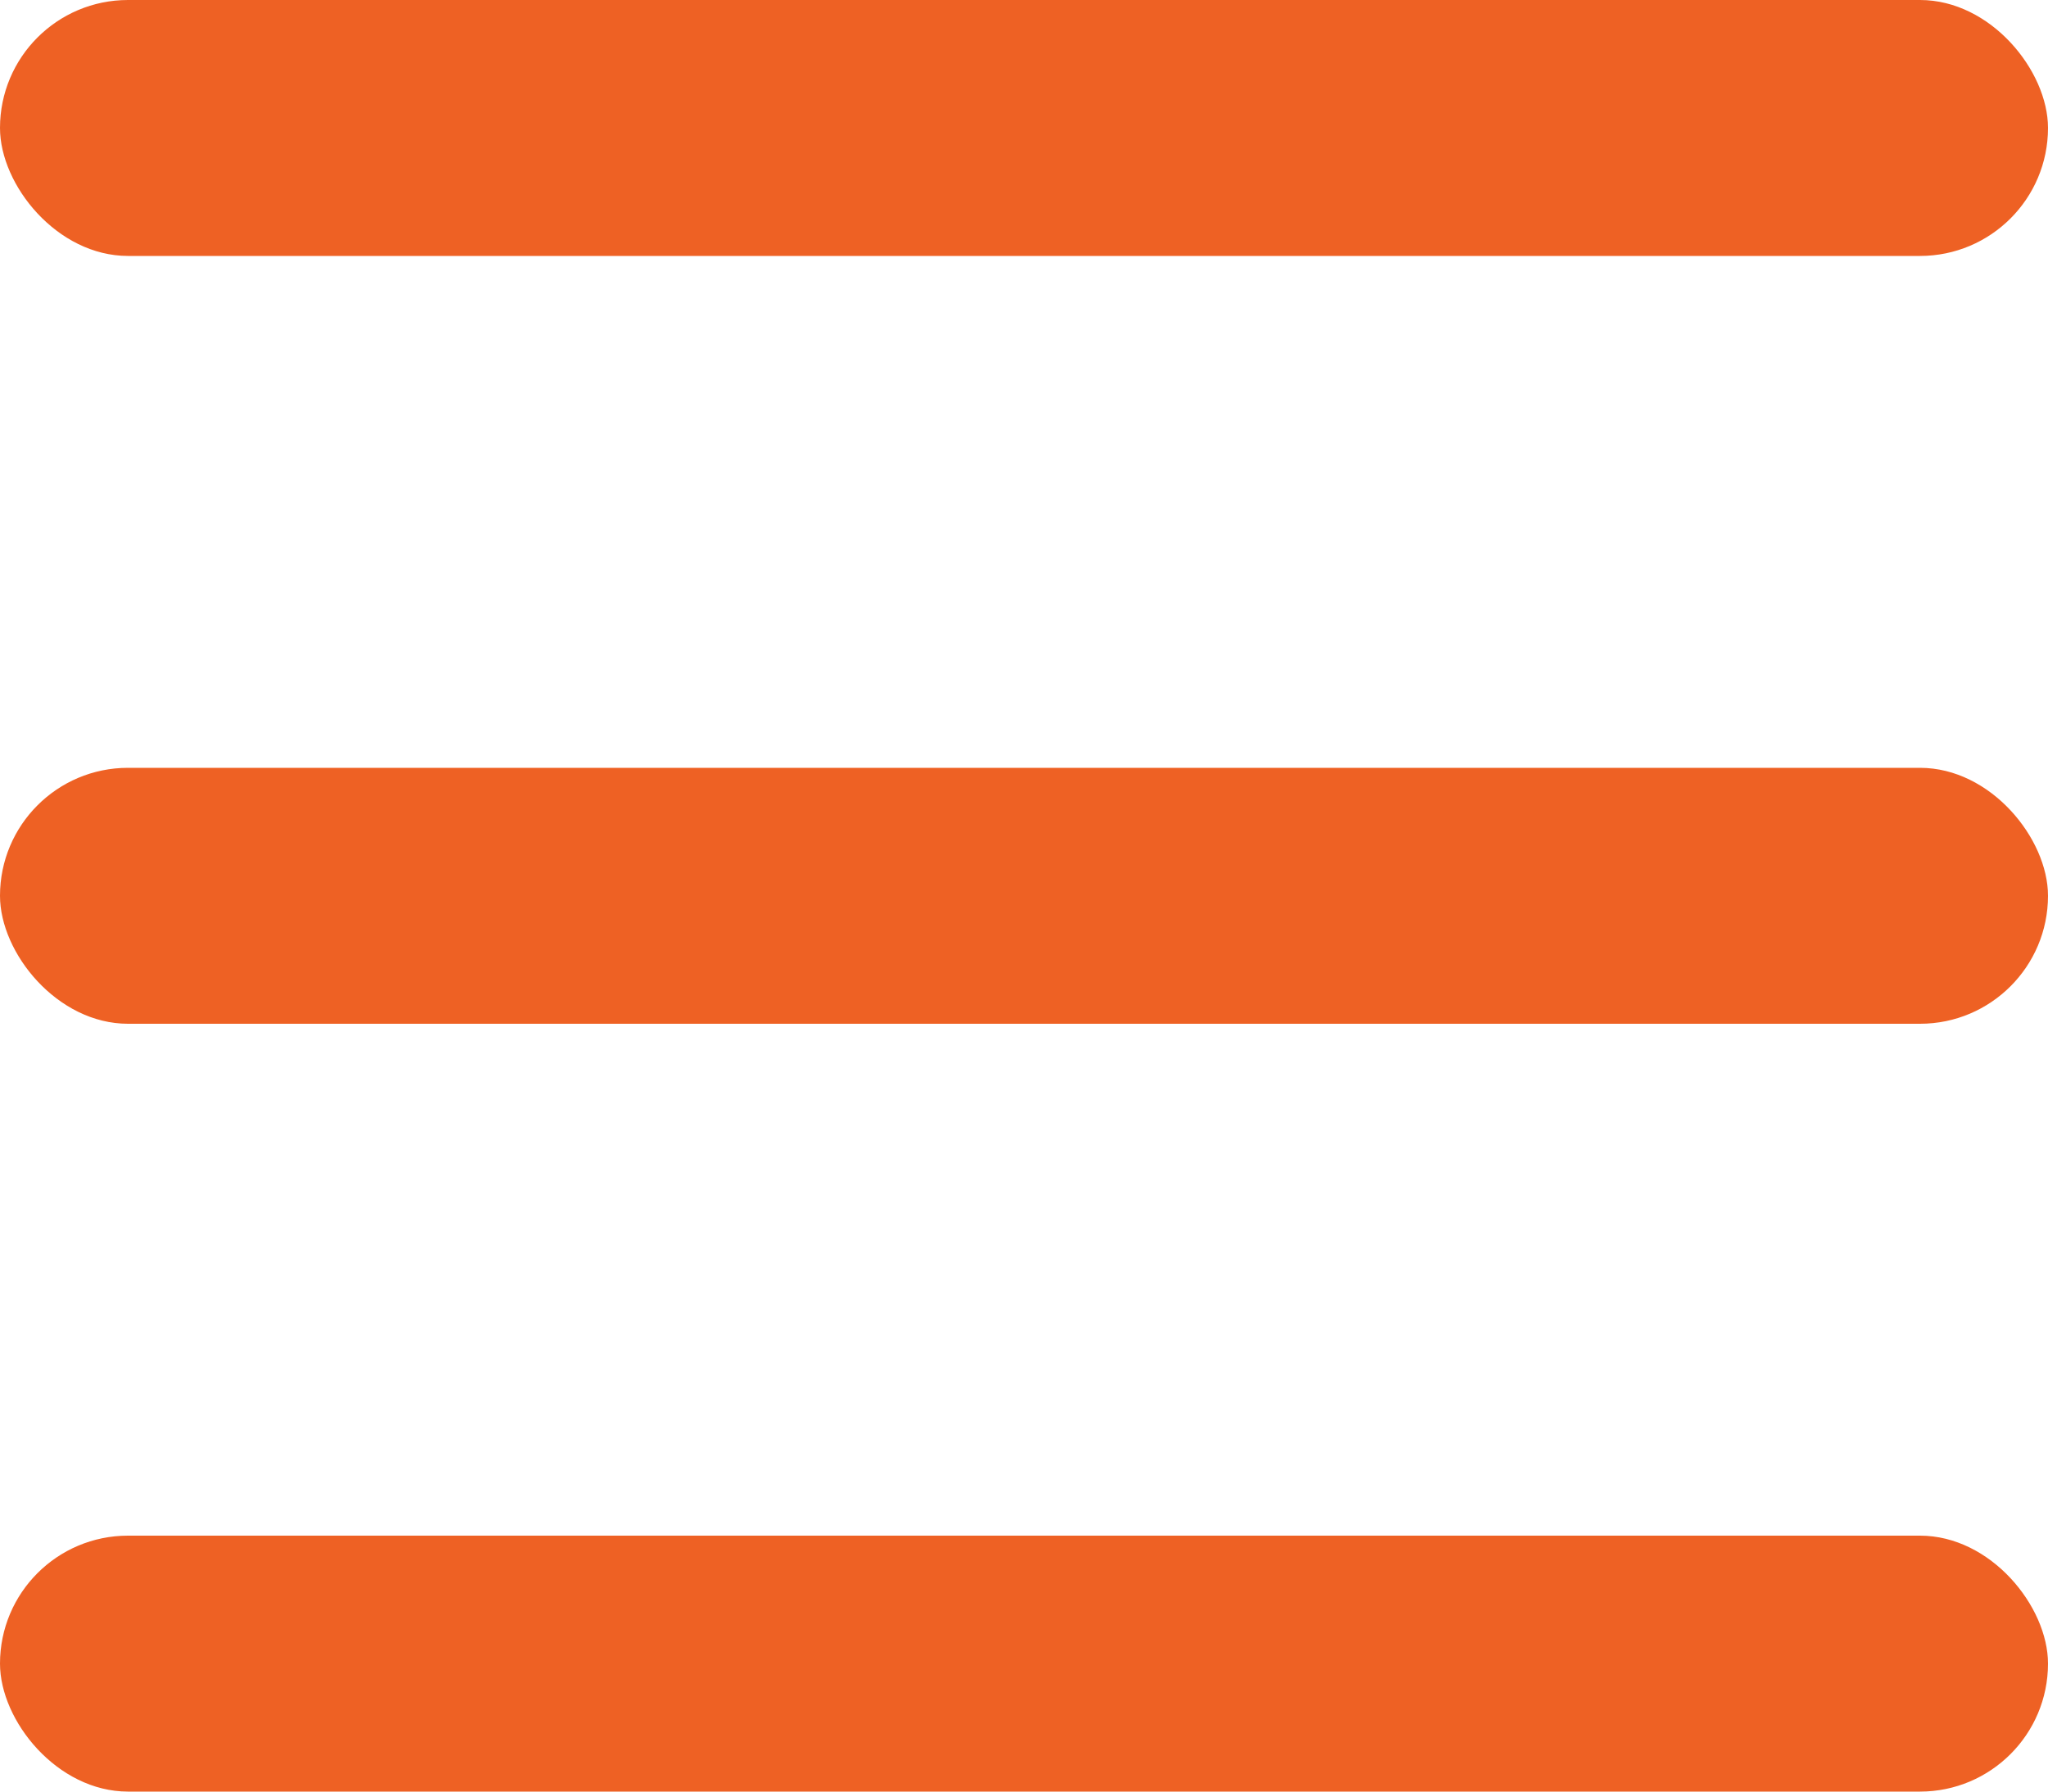
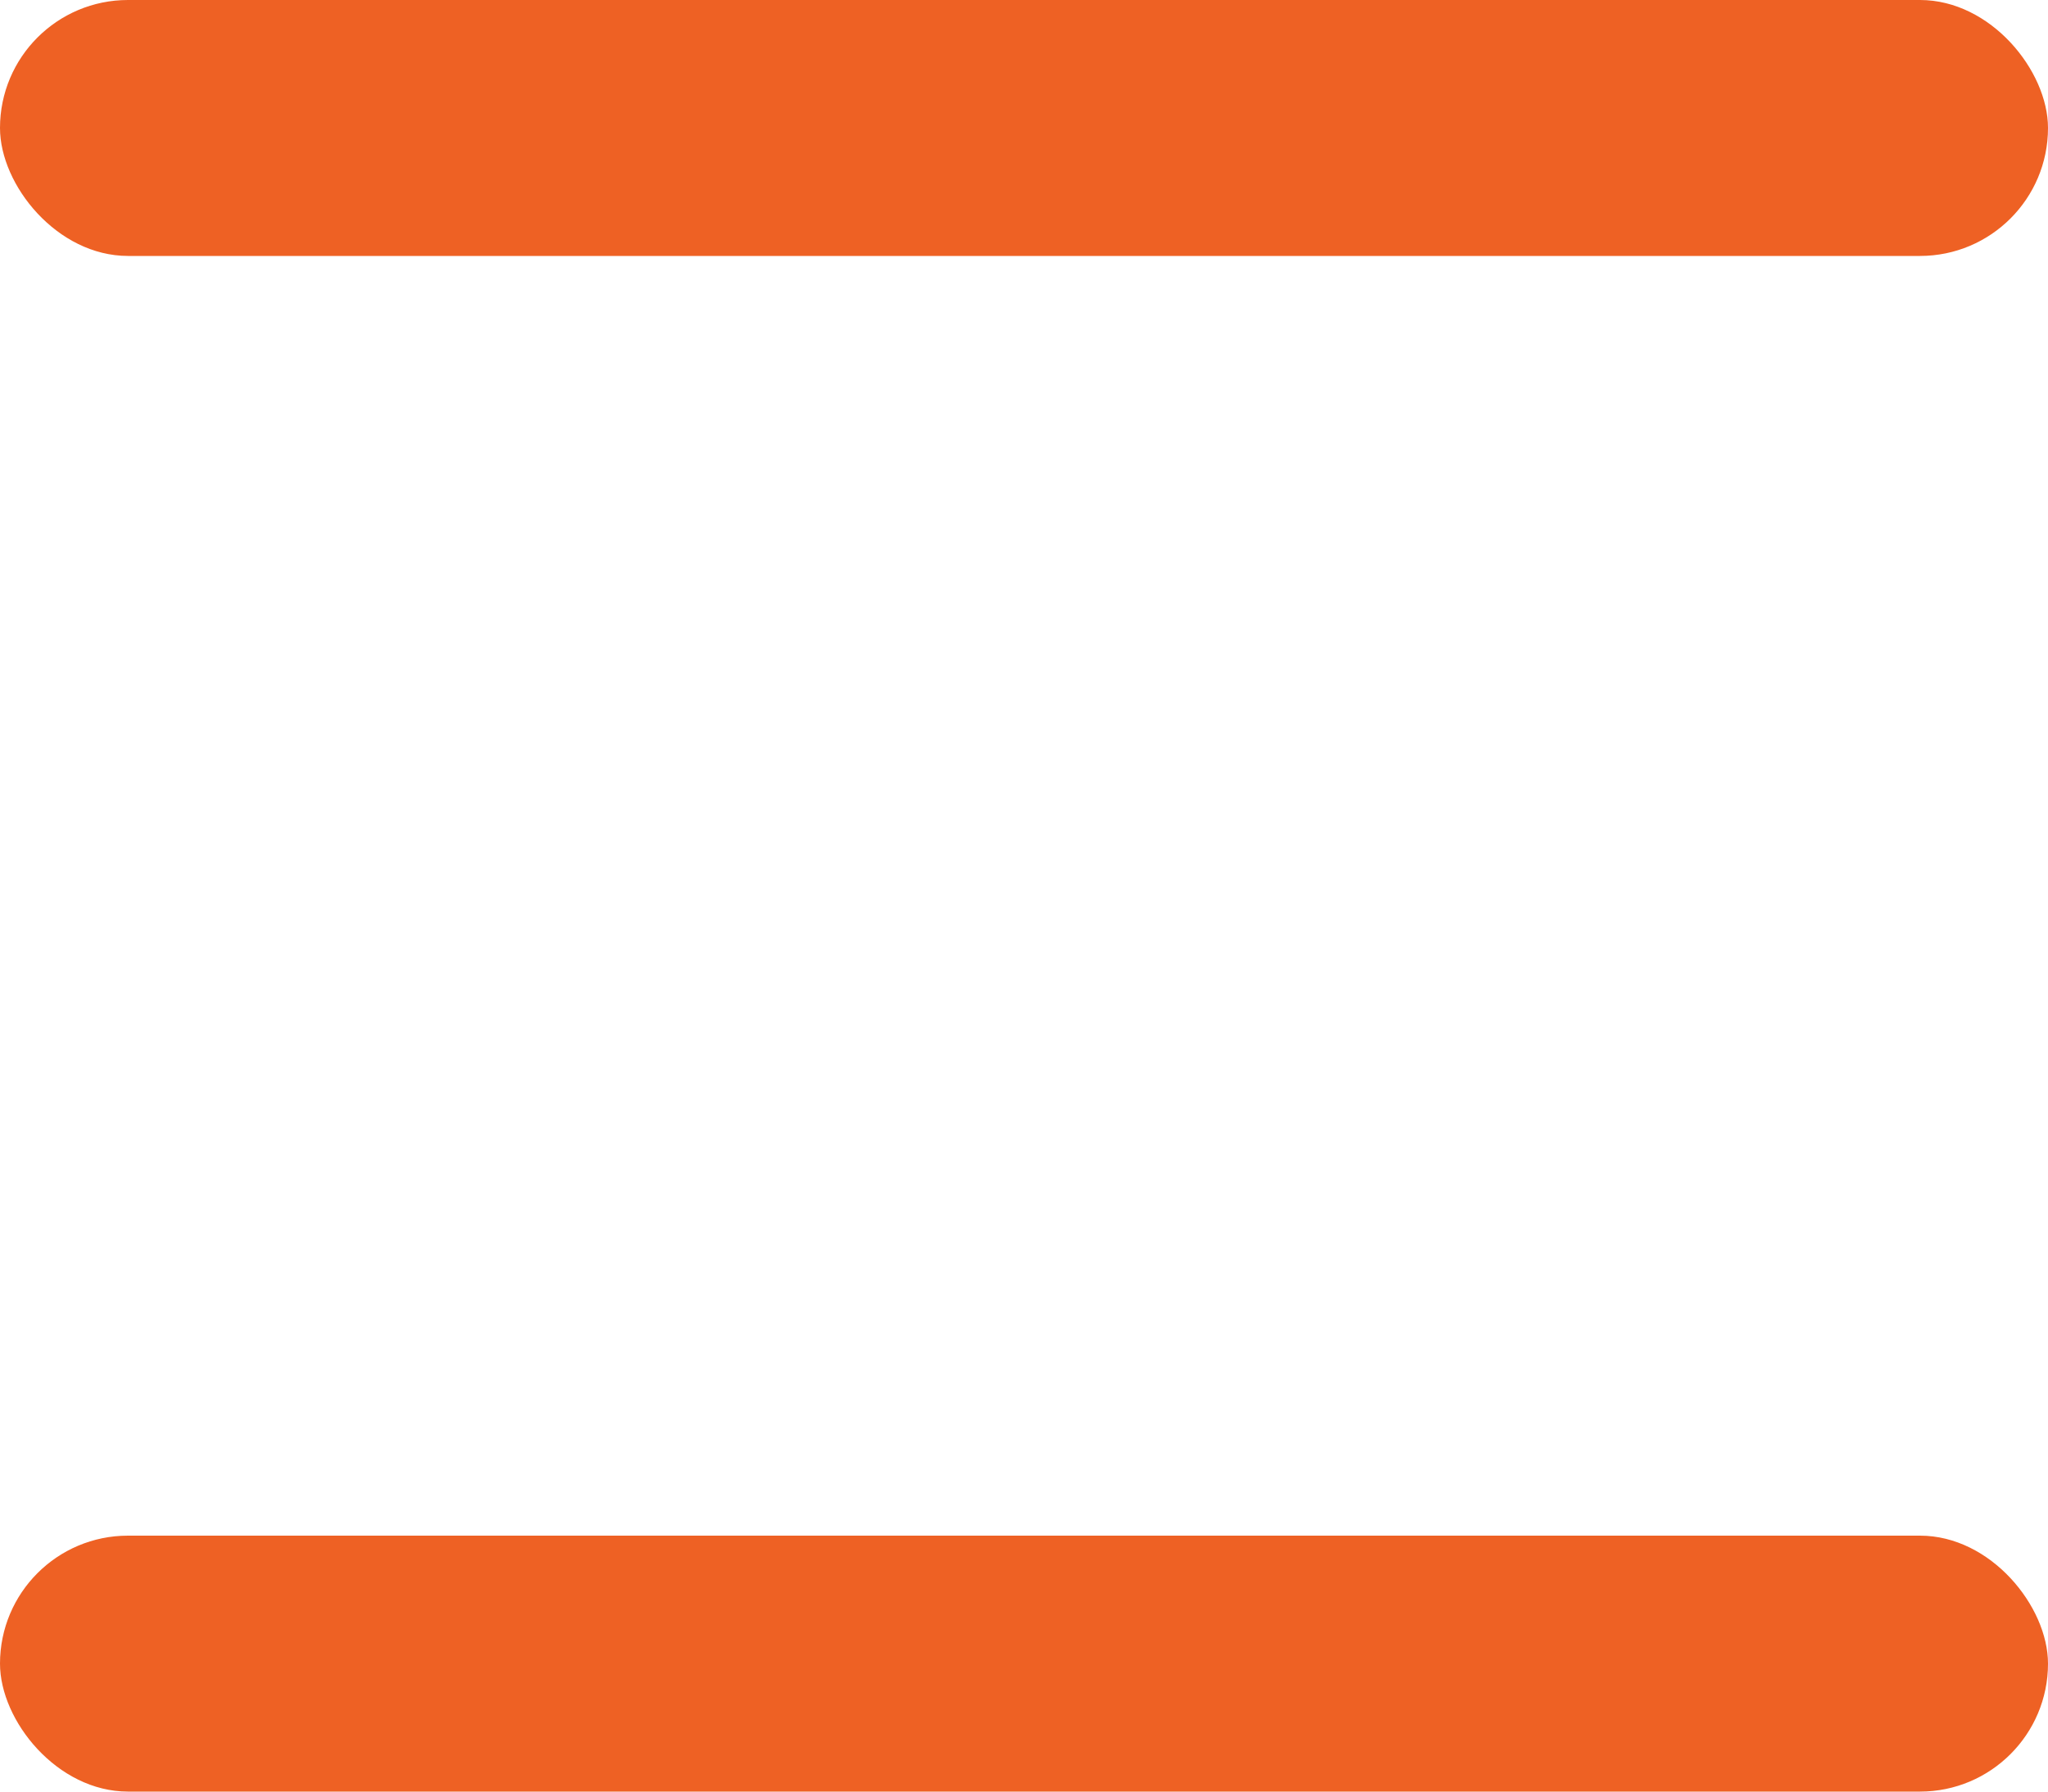
<svg xmlns="http://www.w3.org/2000/svg" width="16" height="14" viewBox="0 0 16 14" fill="none">
  <rect width="16" height="2" rx="1" fill="#EE6124" />
-   <rect y="6" width="16" height="2" rx="1" fill="#EE6124" />
  <rect y="12" width="16" height="2" rx="1" fill="#EE6124" />
</svg>